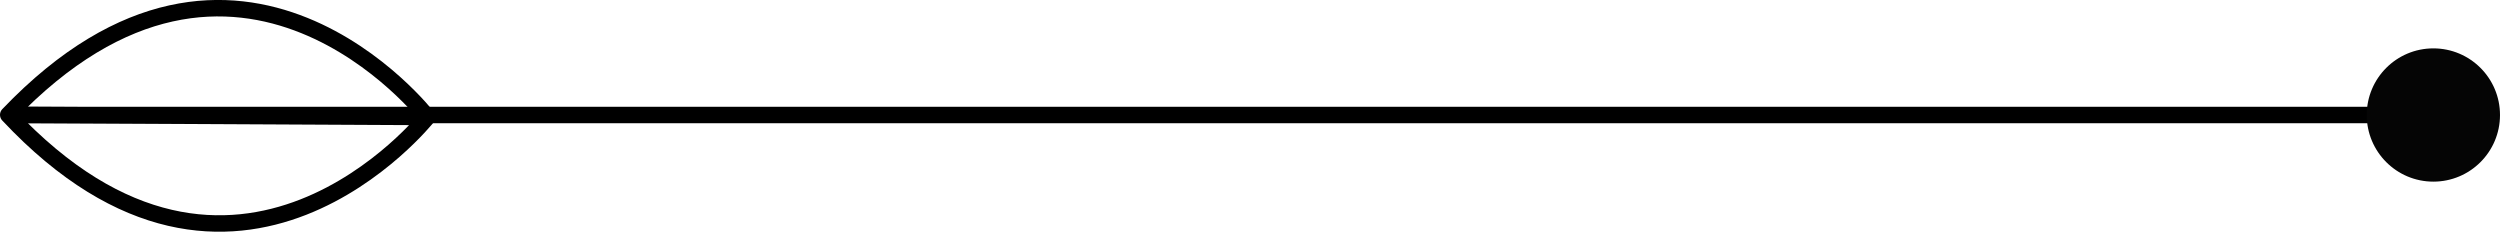
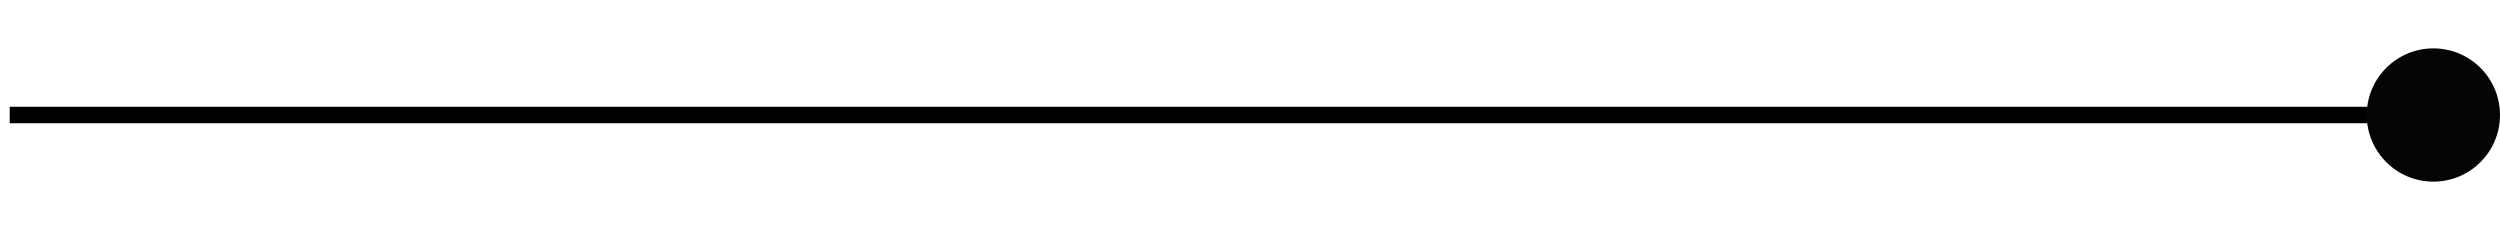
<svg xmlns="http://www.w3.org/2000/svg" id="Layer_1" x="0px" y="0px" width="151.95px" height="14.09px" viewBox="0 0 151.95 14.09" style="enable-background:new 0 0 151.95 14.09;" xml:space="preserve">
  <style type="text/css">
	.st0{fill-rule:evenodd;clip-rule:evenodd;fill:none;stroke:#000000;stroke-miterlimit:10;}
	
		.st1{fill-rule:evenodd;clip-rule:evenodd;fill:none;stroke:#000000;stroke-linecap:round;stroke-linejoin:round;stroke-miterlimit:10;}
	.st2{fill-rule:evenodd;clip-rule:evenodd;fill:#050505;}
</style>
  <line class="st0" x1="0.59" y1="6.99" x2="147.9" y2="6.99" />
-   <path class="st1" d="M25.98,7.11L0.5,6.98C14.36,21.77,25.98,7.1,25.98,7.11L25.98,7.11c0,0-11.47-14.79-25.48-0.13" />
  <circle class="st2" cx="147.9" cy="6.99" r="4.05" />
</svg>